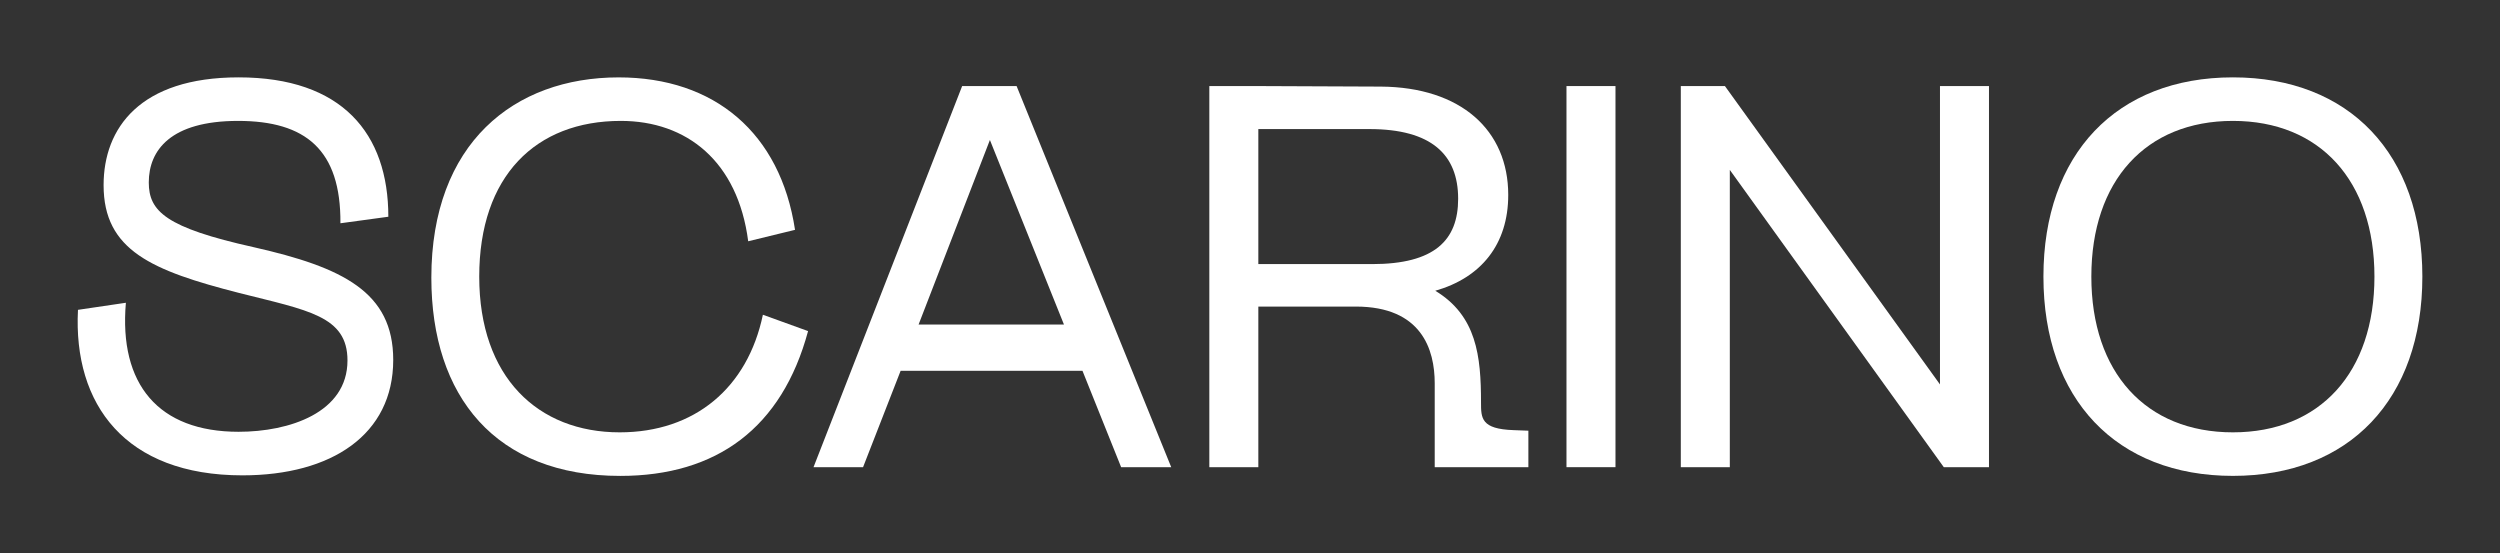
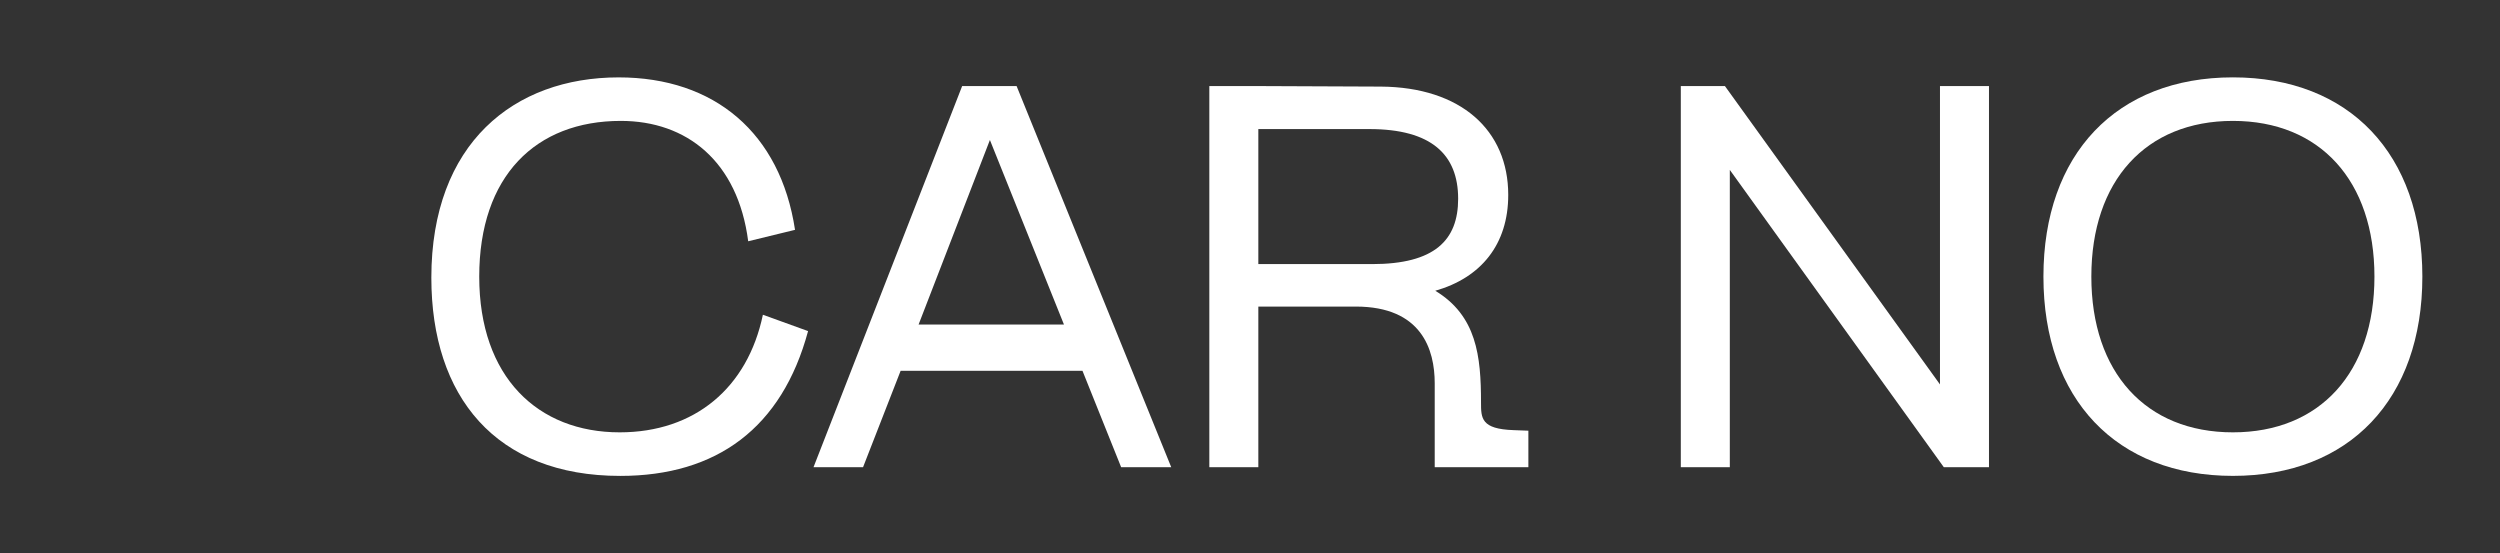
<svg xmlns="http://www.w3.org/2000/svg" viewBox="0 0 1080 239" data-name="Layer 1" id="Layer_1">
  <rect x="0" y="0" width="1080" height="239" fill="#333333" stroke="none" />
  <defs>
    <style>
      .cls-1 {
        fill: #fff;
      }
    </style>
  </defs>
-   <path d="m33.68,133.85l20.7-3.06c-3.06,35.28,14.11,55.74,48.69,55.74,21.87,0,47.04-8.23,47.04-30.81,0-19.29-17.17-21.64-46.8-29.16-37.63-9.64-58.56-18.35-58.56-46.57,0-24.7,15.76-46.57,58.33-46.57,44.69,0,64.68,24.23,64.68,60.21l-20.7,2.82c.23-31.75-15.05-44.22-44.22-44.22s-38.57,12.7-38.57,26.58c0,12.47,7.29,19.52,45.39,27.99,38.34,8.7,60.21,19.29,60.21,48.69,0,32.22-26.58,49.86-65.15,49.86-50.58,0-73.16-30.58-71.04-71.5Z" class="cls-1" />
  <path d="m268.18,52.23c-36.69,0-61.15,23.75-61.15,67.27s25.4,67.27,60.68,67.27c32.46,0,55.27-19.29,61.86-50.8l19.52,7.06c-11.29,41.87-39.51,62.56-81.14,62.56-53.86,0-81.61-34.34-81.61-85.61,0-58.09,35.75-86.55,80.91-86.55,41.4,0,69.85,23.99,76.2,65.86l-20.23,4.94c-4.48-34.59-26.59-52-55.04-52Z" class="cls-1" />
  <path d="m415.65,37.18h23.52l66.8,164.64h-21.64l-16.7-41.63h-78.56l-16.23,41.63h-21.4l64.21-164.64Zm43.98,103.02l-31.99-79.73-30.81,79.73h62.8Z" class="cls-1" />
  <path d="m585.7,132.44h-42.1v69.38h-21.17V37.18h21.17l52.92.23c34.57.24,55.04,18.82,55.04,46.8,0,21.4-11.76,35.75-31.52,41.4,17.88,10.82,19.76,28.22,19.76,48.22,0,6.82,0,11.52,14.11,11.99l6.35.24v15.76h-40.46v-36.22c0-14.58-5.64-33.16-34.1-33.16Zm7.06-18.35c27.05,0,37.16-10.35,37.16-28.22,0-19.05-11.52-30.11-38.34-30.11h-47.98v58.33h49.16Z" class="cls-1" />
-   <path d="m697.89,37.18v164.64h-21.17V37.18h21.17Z" class="cls-1" />
  <path d="m745.17,37.18l92.9,128.89V37.18h21.17v164.64h-19.52l-92.44-128.42v128.42h-21.17V37.18h19.06Z" class="cls-1" />
  <path d="m882.76,119.5c0-52.92,31.52-86.08,81.85-86.08s81.85,33.16,81.85,86.08-31.52,86.08-81.85,86.08-81.85-33.16-81.85-86.08Zm81.85,67.27c37.63,0,61.15-25.87,61.15-67.27s-23.52-67.27-61.15-67.27-61.15,25.87-61.15,67.27,23.52,67.27,61.15,67.27Z" class="cls-1" />
</svg>